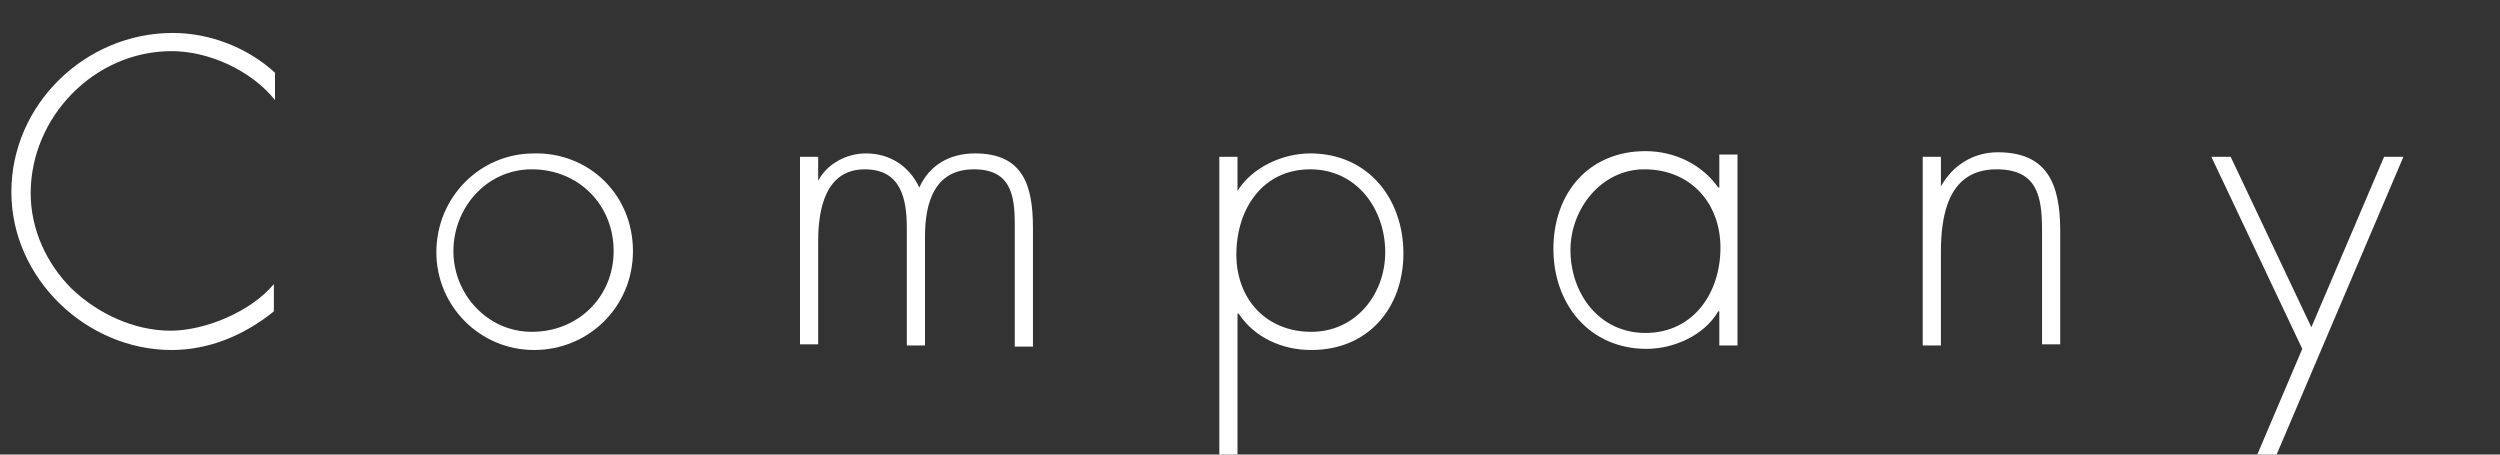
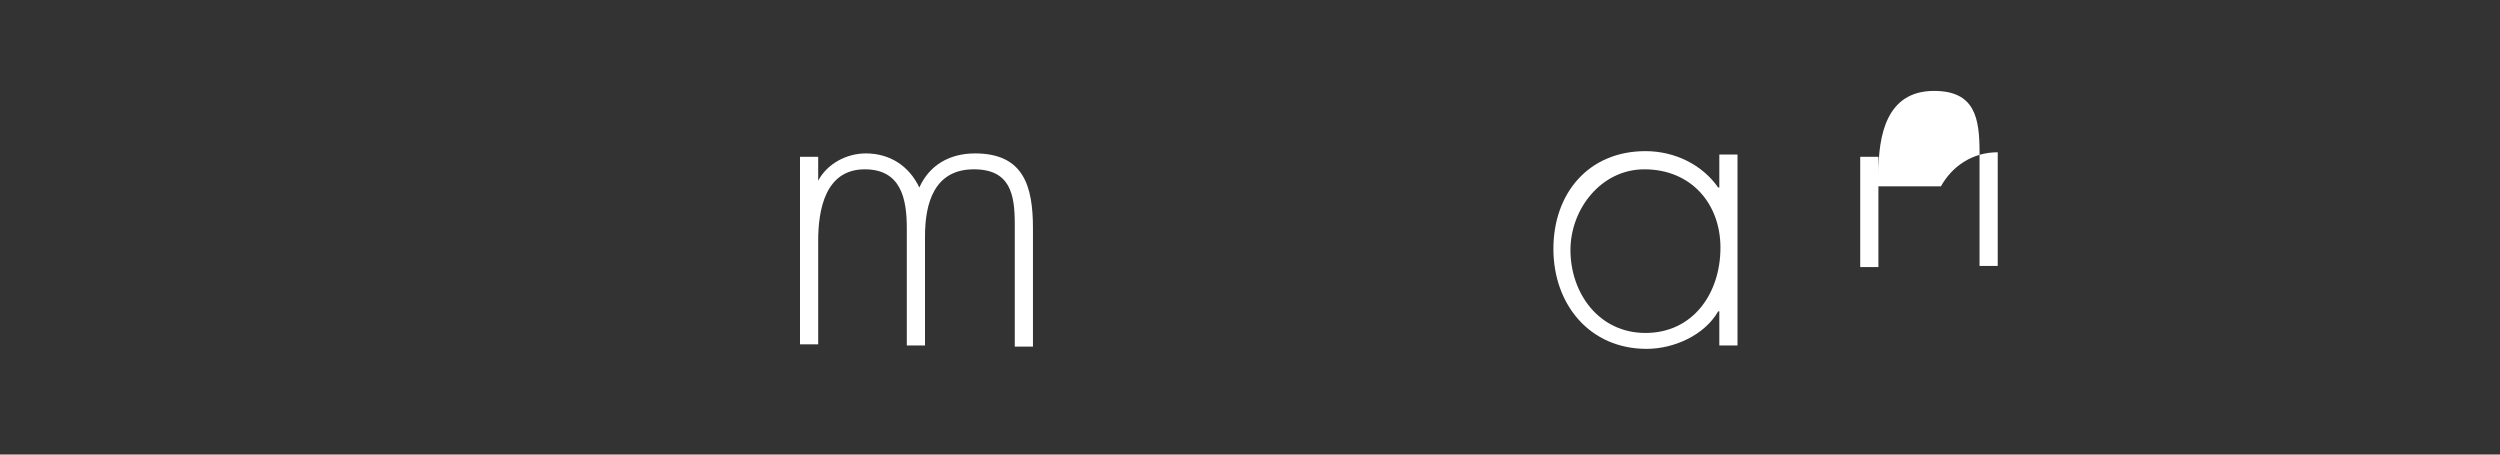
<svg xmlns="http://www.w3.org/2000/svg" version="1.1" id="レイヤー_1" x="0px" y="0px" viewBox="0 0 220 40" style="enable-background:new 0 0 220 40;" xml:space="preserve">
  <rect x="0" y="0" width="220" height="40" fill="#333333" stroke="none" />
  <style type="text/css">
	.st0{enable-background:new    ;}
	.st1{fill:#FFFFFF;}
</style>
  <g class="st0">
-     <path class="st1" d="M24.2,8.8c-2.1-2.6-5.8-4.3-9.1-4.3C8.3,4.5,2.7,10.3,2.7,17c0,3.2,1.4,6.2,3.6,8.4c2.3,2.2,5.5,3.7,8.7,3.7   c3.1,0,7.1-1.7,9.1-4.1v2.4c-2.6,2.1-5.7,3.4-9,3.4C7.6,30.8,1,24.5,1,16.9c0-7.7,6.5-14,14.2-14c3.3,0,6.6,1.3,9,3.5V8.8z" />
-     <path class="st1" d="M55.7,22.1c0,4.9-3.9,8.7-8.7,8.7s-8.6-3.9-8.6-8.6c0-4.8,3.8-8.7,8.6-8.7C51.8,13.4,55.7,17.1,55.7,22.1z    M39.9,22.1c0,3.8,3,7.1,6.9,7.1c4.1,0,7.2-3.1,7.2-7.1c0-4.1-3.1-7.2-7.2-7.2C42.8,14.9,39.9,18.3,39.9,22.1z" />
    <path class="st1" d="M72,15.9L72,15.9c0.8-1.5,2.5-2.4,4.2-2.4c2.1,0,3.8,1.1,4.7,3c0.9-2,2.7-3,4.9-3c4.3,0,5.1,2.9,5.1,6.6v10.4   h-1.6V19.7c0-2.6-0.4-4.8-3.6-4.8c-3.5,0-4.3,3-4.3,5.9v9.6h-1.6V20.1c0-2.6-0.5-5.2-3.7-5.2c-3.5,0-4.1,3.6-4.1,6.3v9.1h-1.6V13.8   H72V15.9z" />
-     <path class="st1" d="M108.9,16.8L108.9,16.8c1.3-2.1,4-3.3,6.4-3.3c5.1,0,8.2,4,8.2,8.8s-3.1,8.5-8.1,8.5c-2.6,0-5-1.1-6.4-3.2   h-0.1v12.6h-1.6V13.8h1.6V16.8z M108.8,22.4c0,3.9,2.6,6.8,6.6,6.8c3.9,0,6.5-3.3,6.5-7c0-3.8-2.5-7.3-6.6-7.3   C111.1,14.9,108.8,18.4,108.8,22.4z" />
    <path class="st1" d="M152.9,30.4h-1.6v-3h-0.1c-1.2,2.1-3.9,3.3-6.3,3.3c-5,0-8.2-3.9-8.2-8.8s3.1-8.6,8.1-8.6c2.6,0,5,1.2,6.4,3.2   h0.1v-2.9h1.6V30.4z M138.2,22c0,3.8,2.5,7.3,6.6,7.3c4.2,0,6.6-3.5,6.6-7.5c0-3.9-2.6-6.9-6.7-6.9C140.9,14.9,138.2,18.4,138.2,22   z" />
-     <path class="st1" d="M170.8,16.4L170.8,16.4c1-1.8,2.8-3,5-3c4.3,0,5.5,2.7,5.5,6.9v10h-1.6v-10c0-3-0.4-5.4-4-5.4   c-4.2,0-4.9,3.9-4.9,7.3v8.2h-1.6V13.8h1.6V16.4z" />
-     <path class="st1" d="M194.6,13.8h1.7l7.1,15l6.4-15h1.7l-11.2,26.3h-1.7l4-9.4L194.6,13.8z" />
+     <path class="st1" d="M170.8,16.4L170.8,16.4c1-1.8,2.8-3,5-3v10h-1.6v-10c0-3-0.4-5.4-4-5.4   c-4.2,0-4.9,3.9-4.9,7.3v8.2h-1.6V13.8h1.6V16.4z" />
  </g>
</svg>